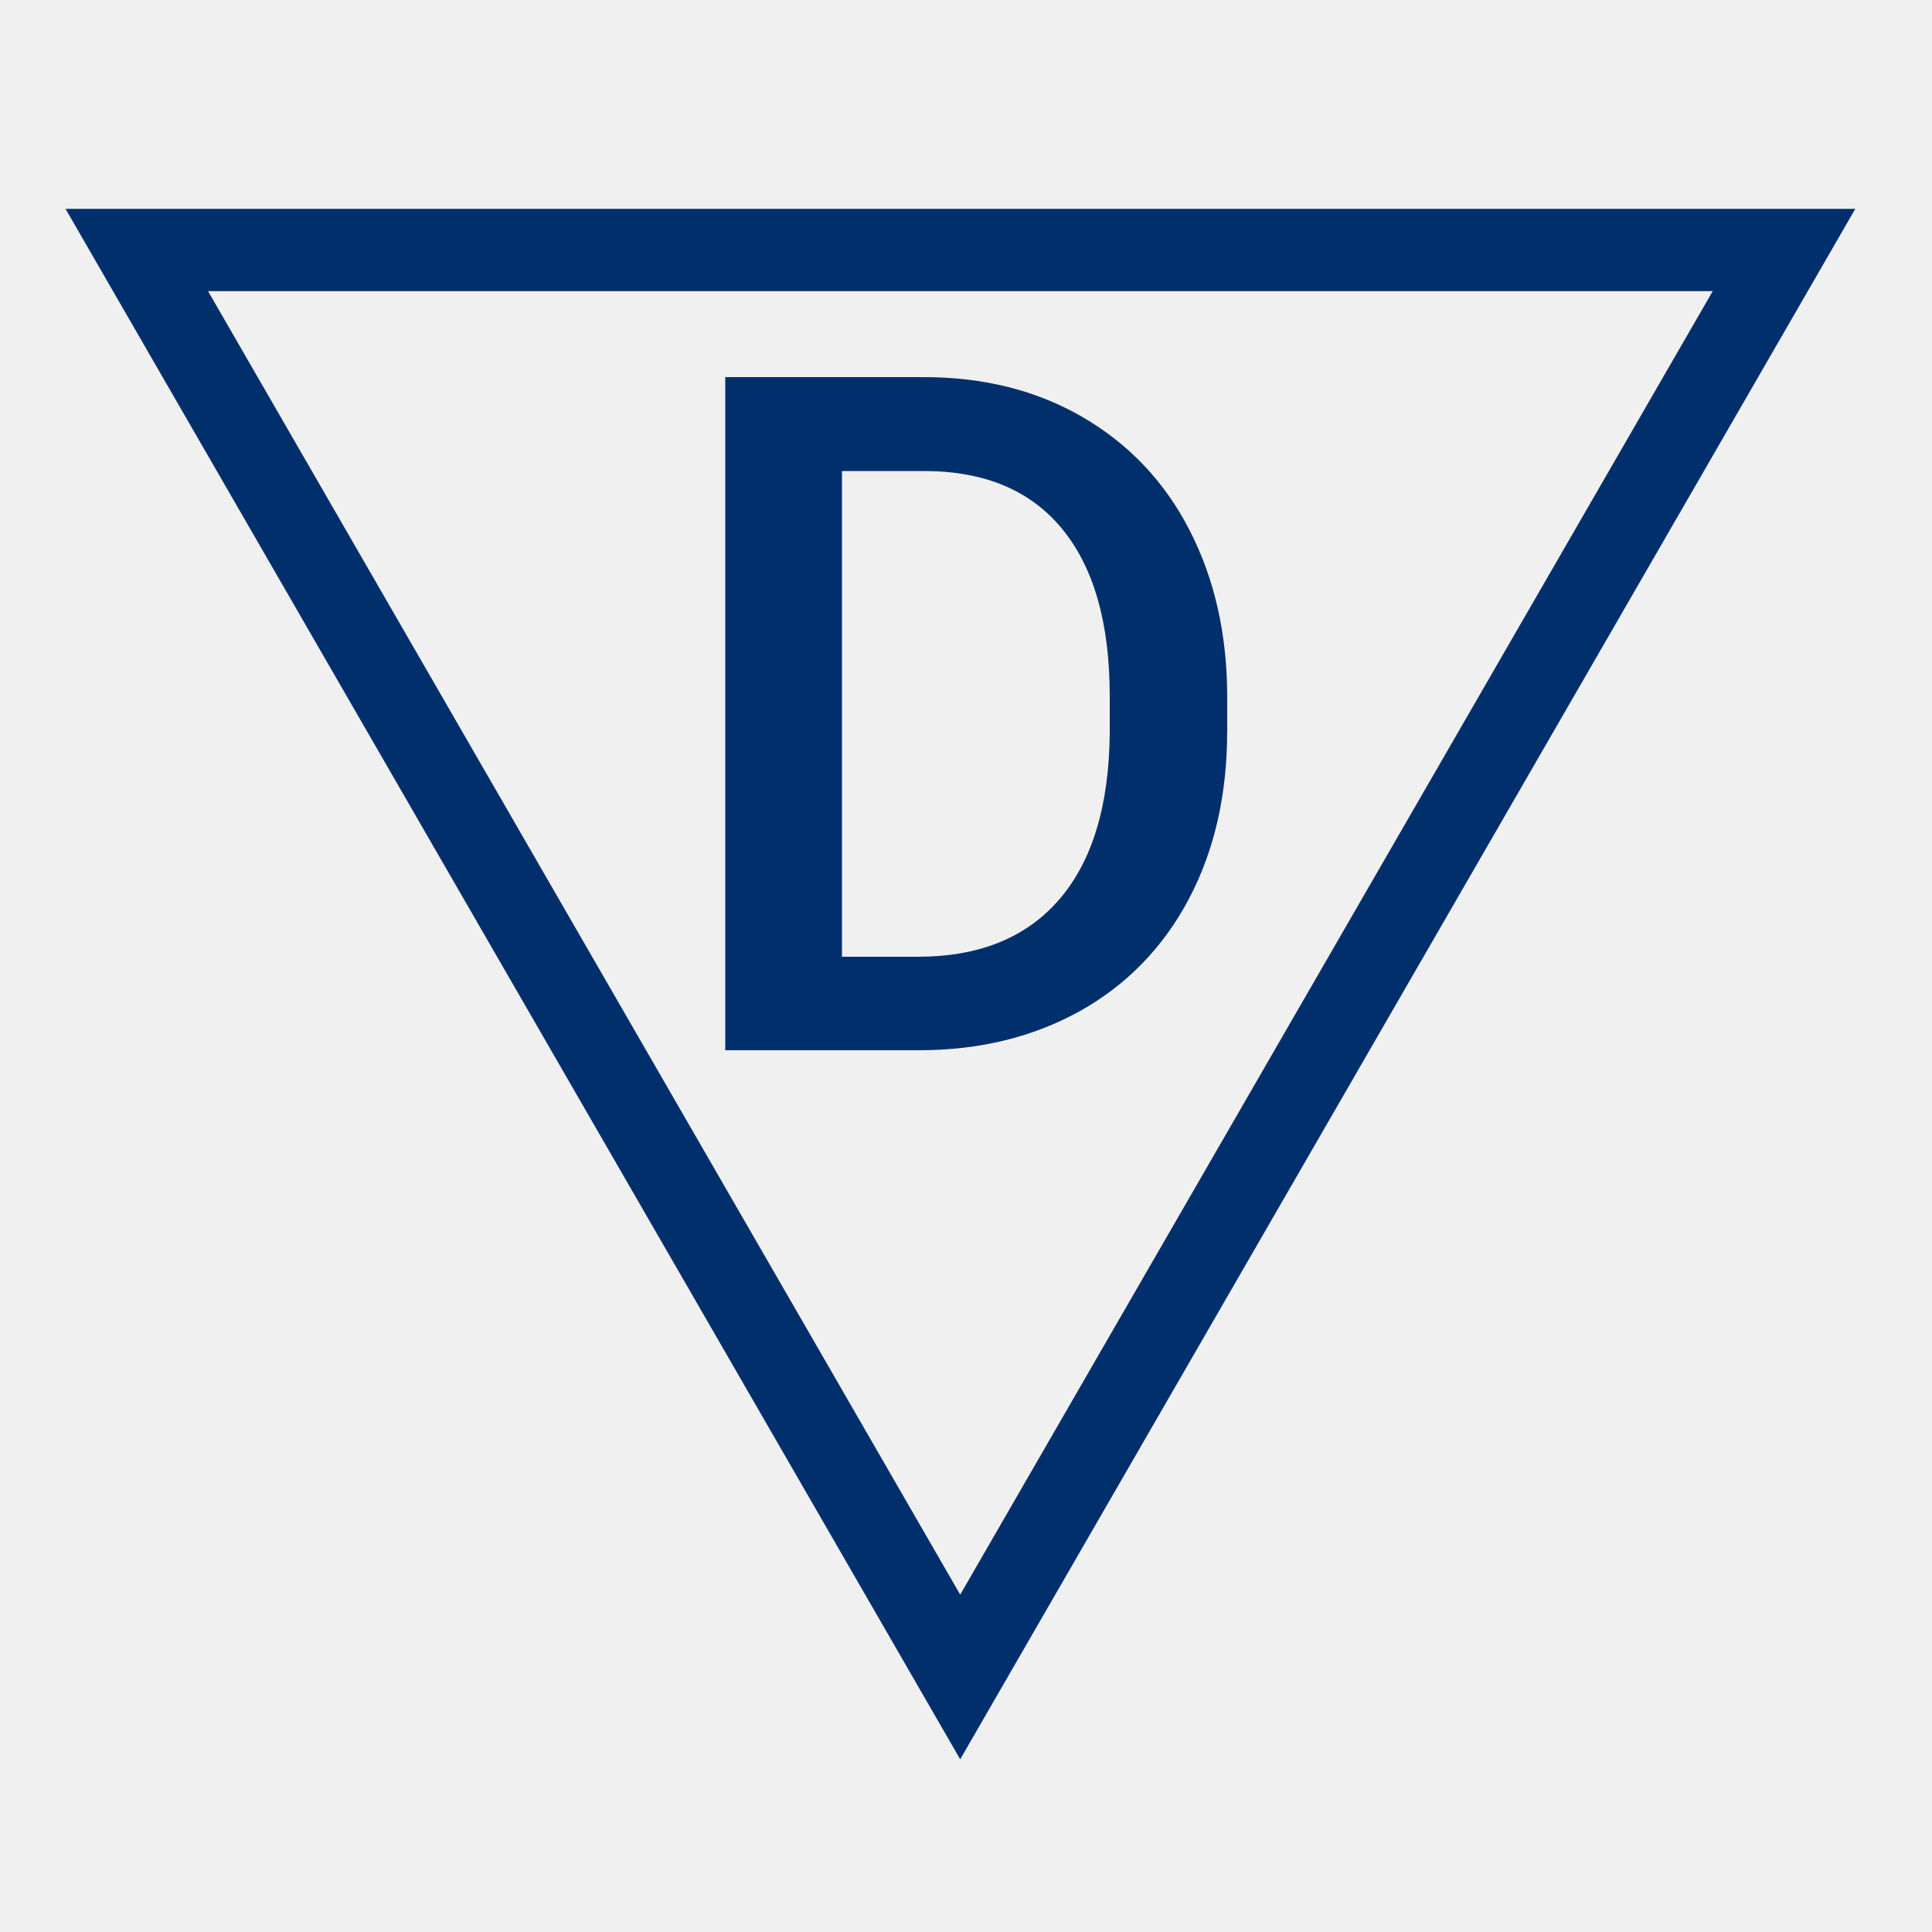
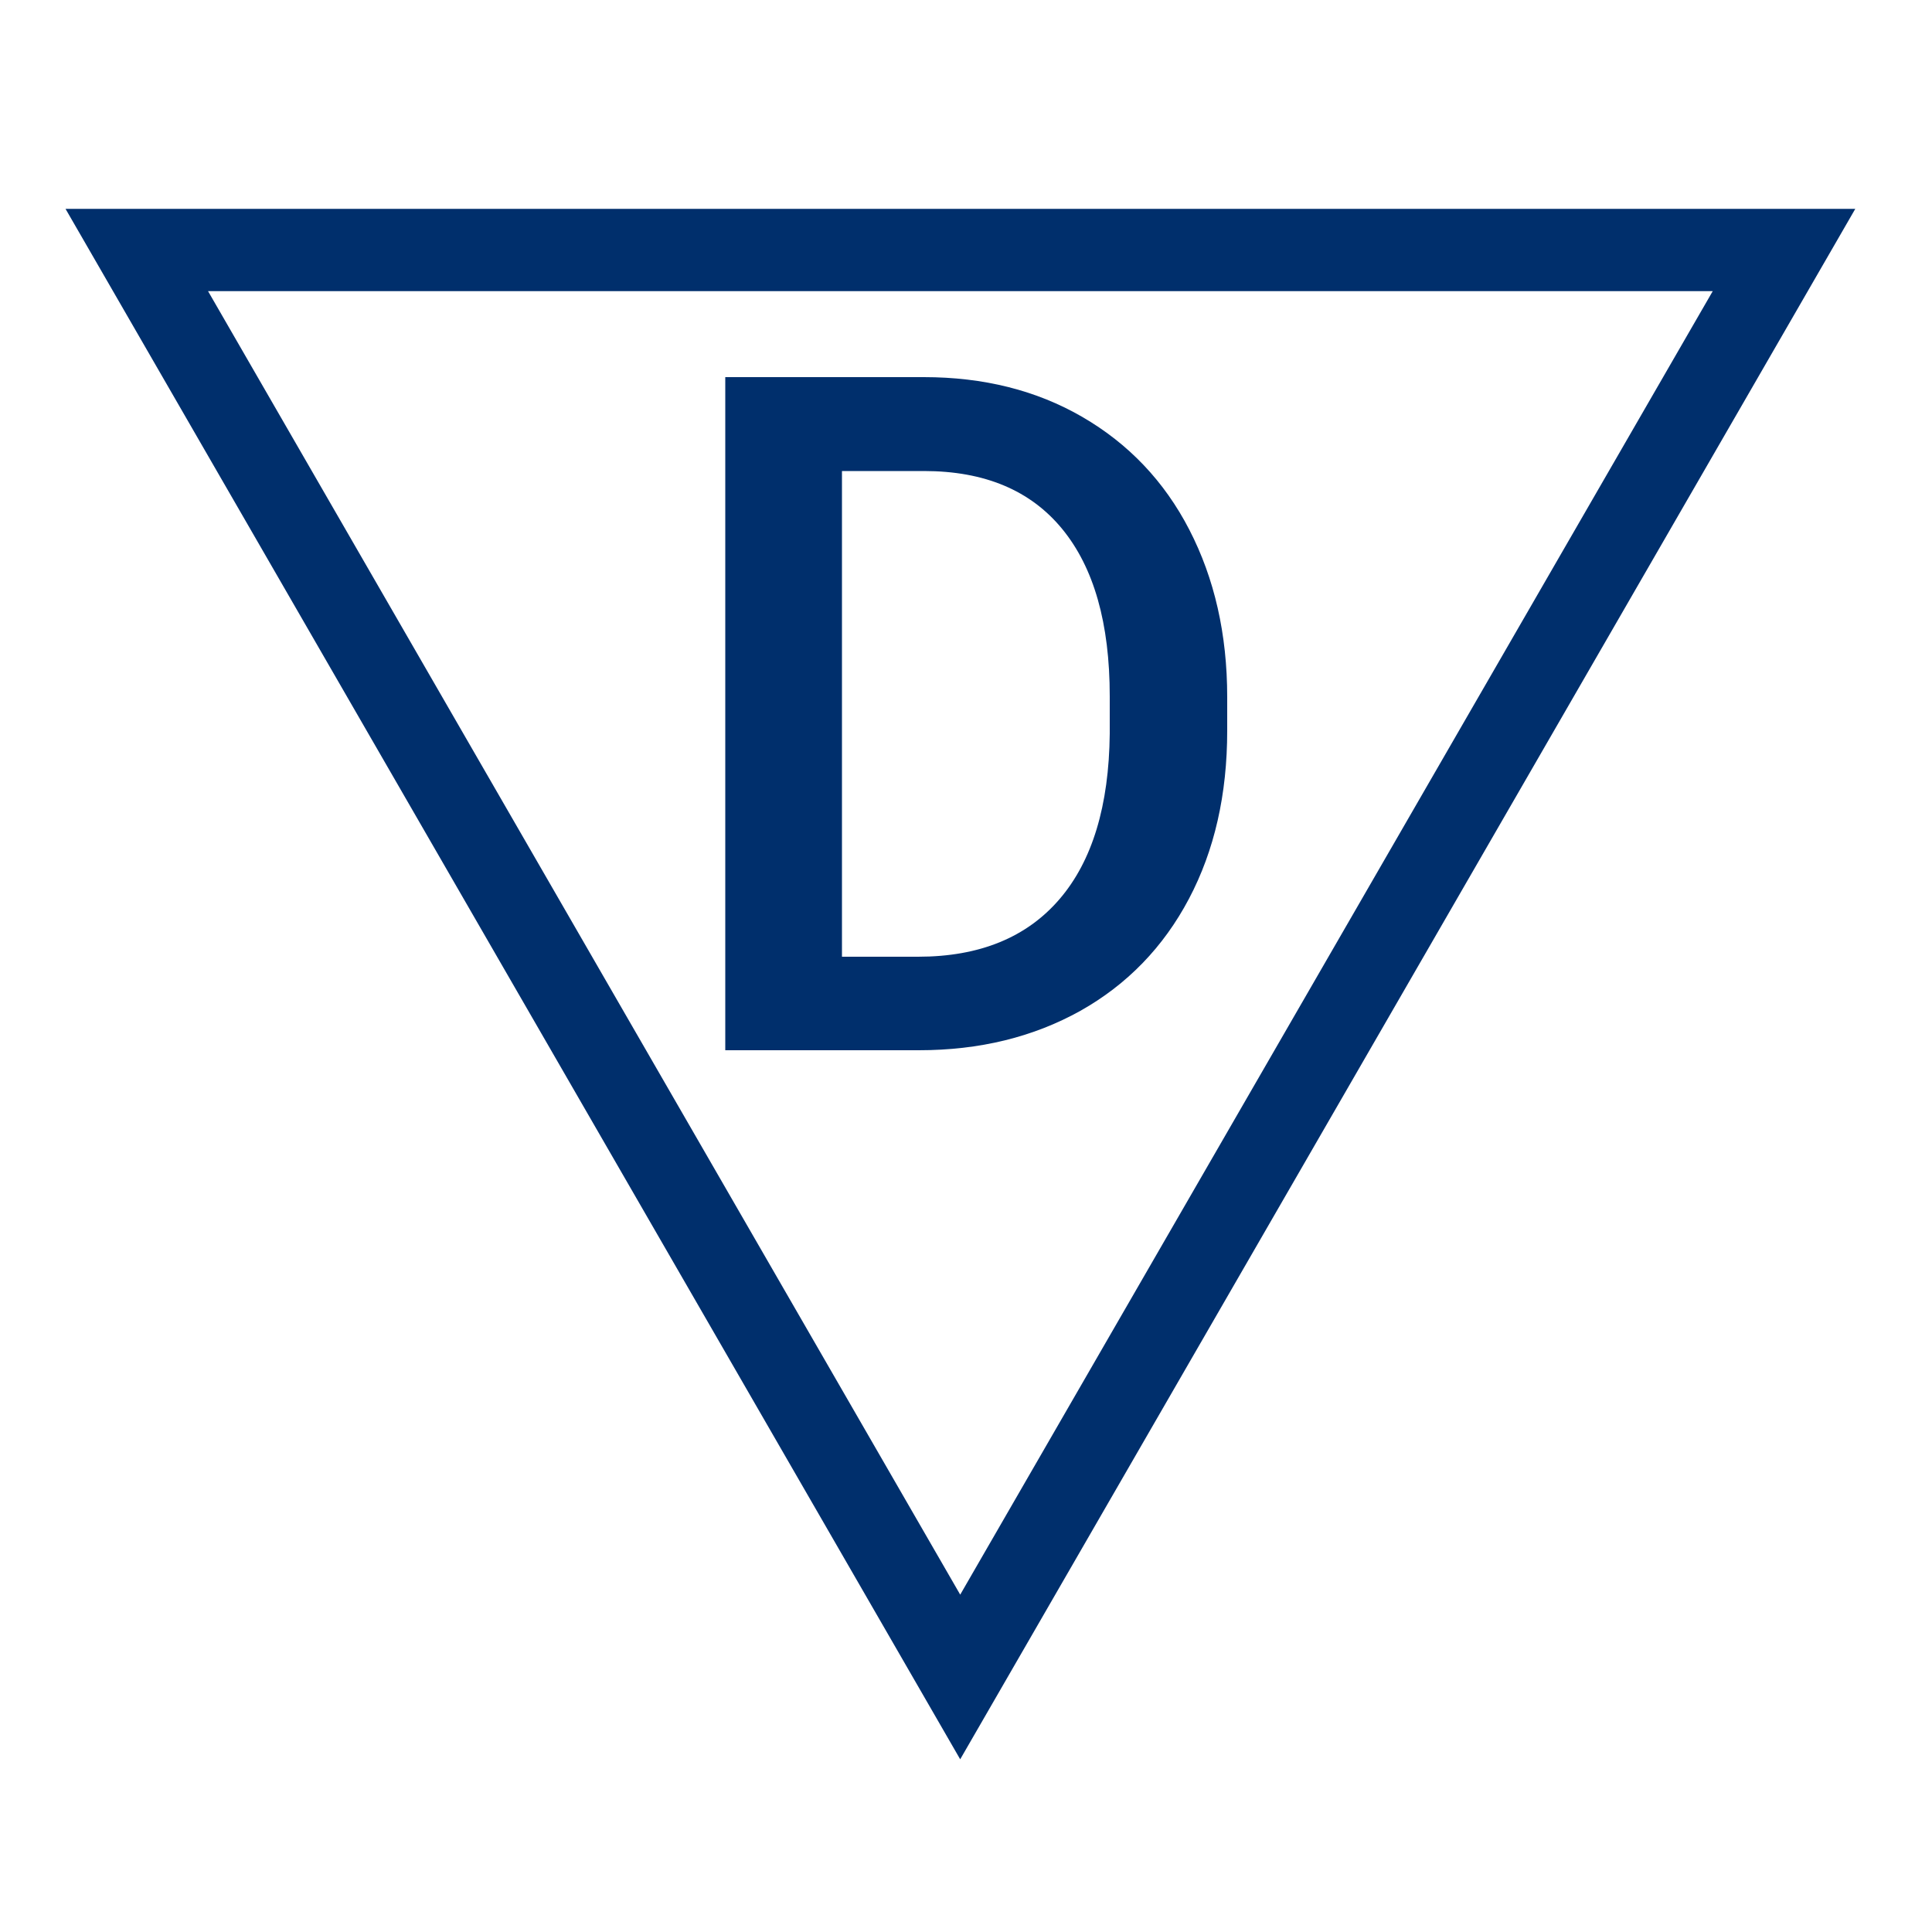
<svg xmlns="http://www.w3.org/2000/svg" width="17.64mm" height="17.64mm" viewBox="0 0 50 50">
  <defs>
    <style>.e{fill:none;stroke:#002f6c;stroke-miterlimit:10;stroke-width:2.13px;}.f{fill:#f0f0f0;}.g{fill:#002f6c;}</style>
  </defs>
  <g id="a">
    <g id="b">
-       <rect class="f" width="50" height="50" />
-     </g>
+       </g>
  </g>
  <g id="c">
    <path class="g" d="M18.77,27.18V9.76h5.14c1.54,0,2.91.34,4.1,1.03,1.19.69,2.12,1.66,2.77,2.92s.98,2.7.98,4.33v.87c0,1.65-.33,3.1-.99,4.35s-1.6,2.22-2.81,2.9c-1.22.68-2.61,1.02-4.18,1.02h-5.01ZM21.79,12.2v12.56h1.97c1.59,0,2.81-.5,3.66-1.49s1.28-2.42,1.3-4.28v-.97c0-1.89-.41-3.33-1.23-4.33s-2.01-1.5-3.58-1.5h-2.12Z" />
  </g>
  <g id="d">
    <polygon class="e" points="24.85 43.4 46.17 6.47 3.54 6.47 24.85 43.4" />
  </g>
</svg>